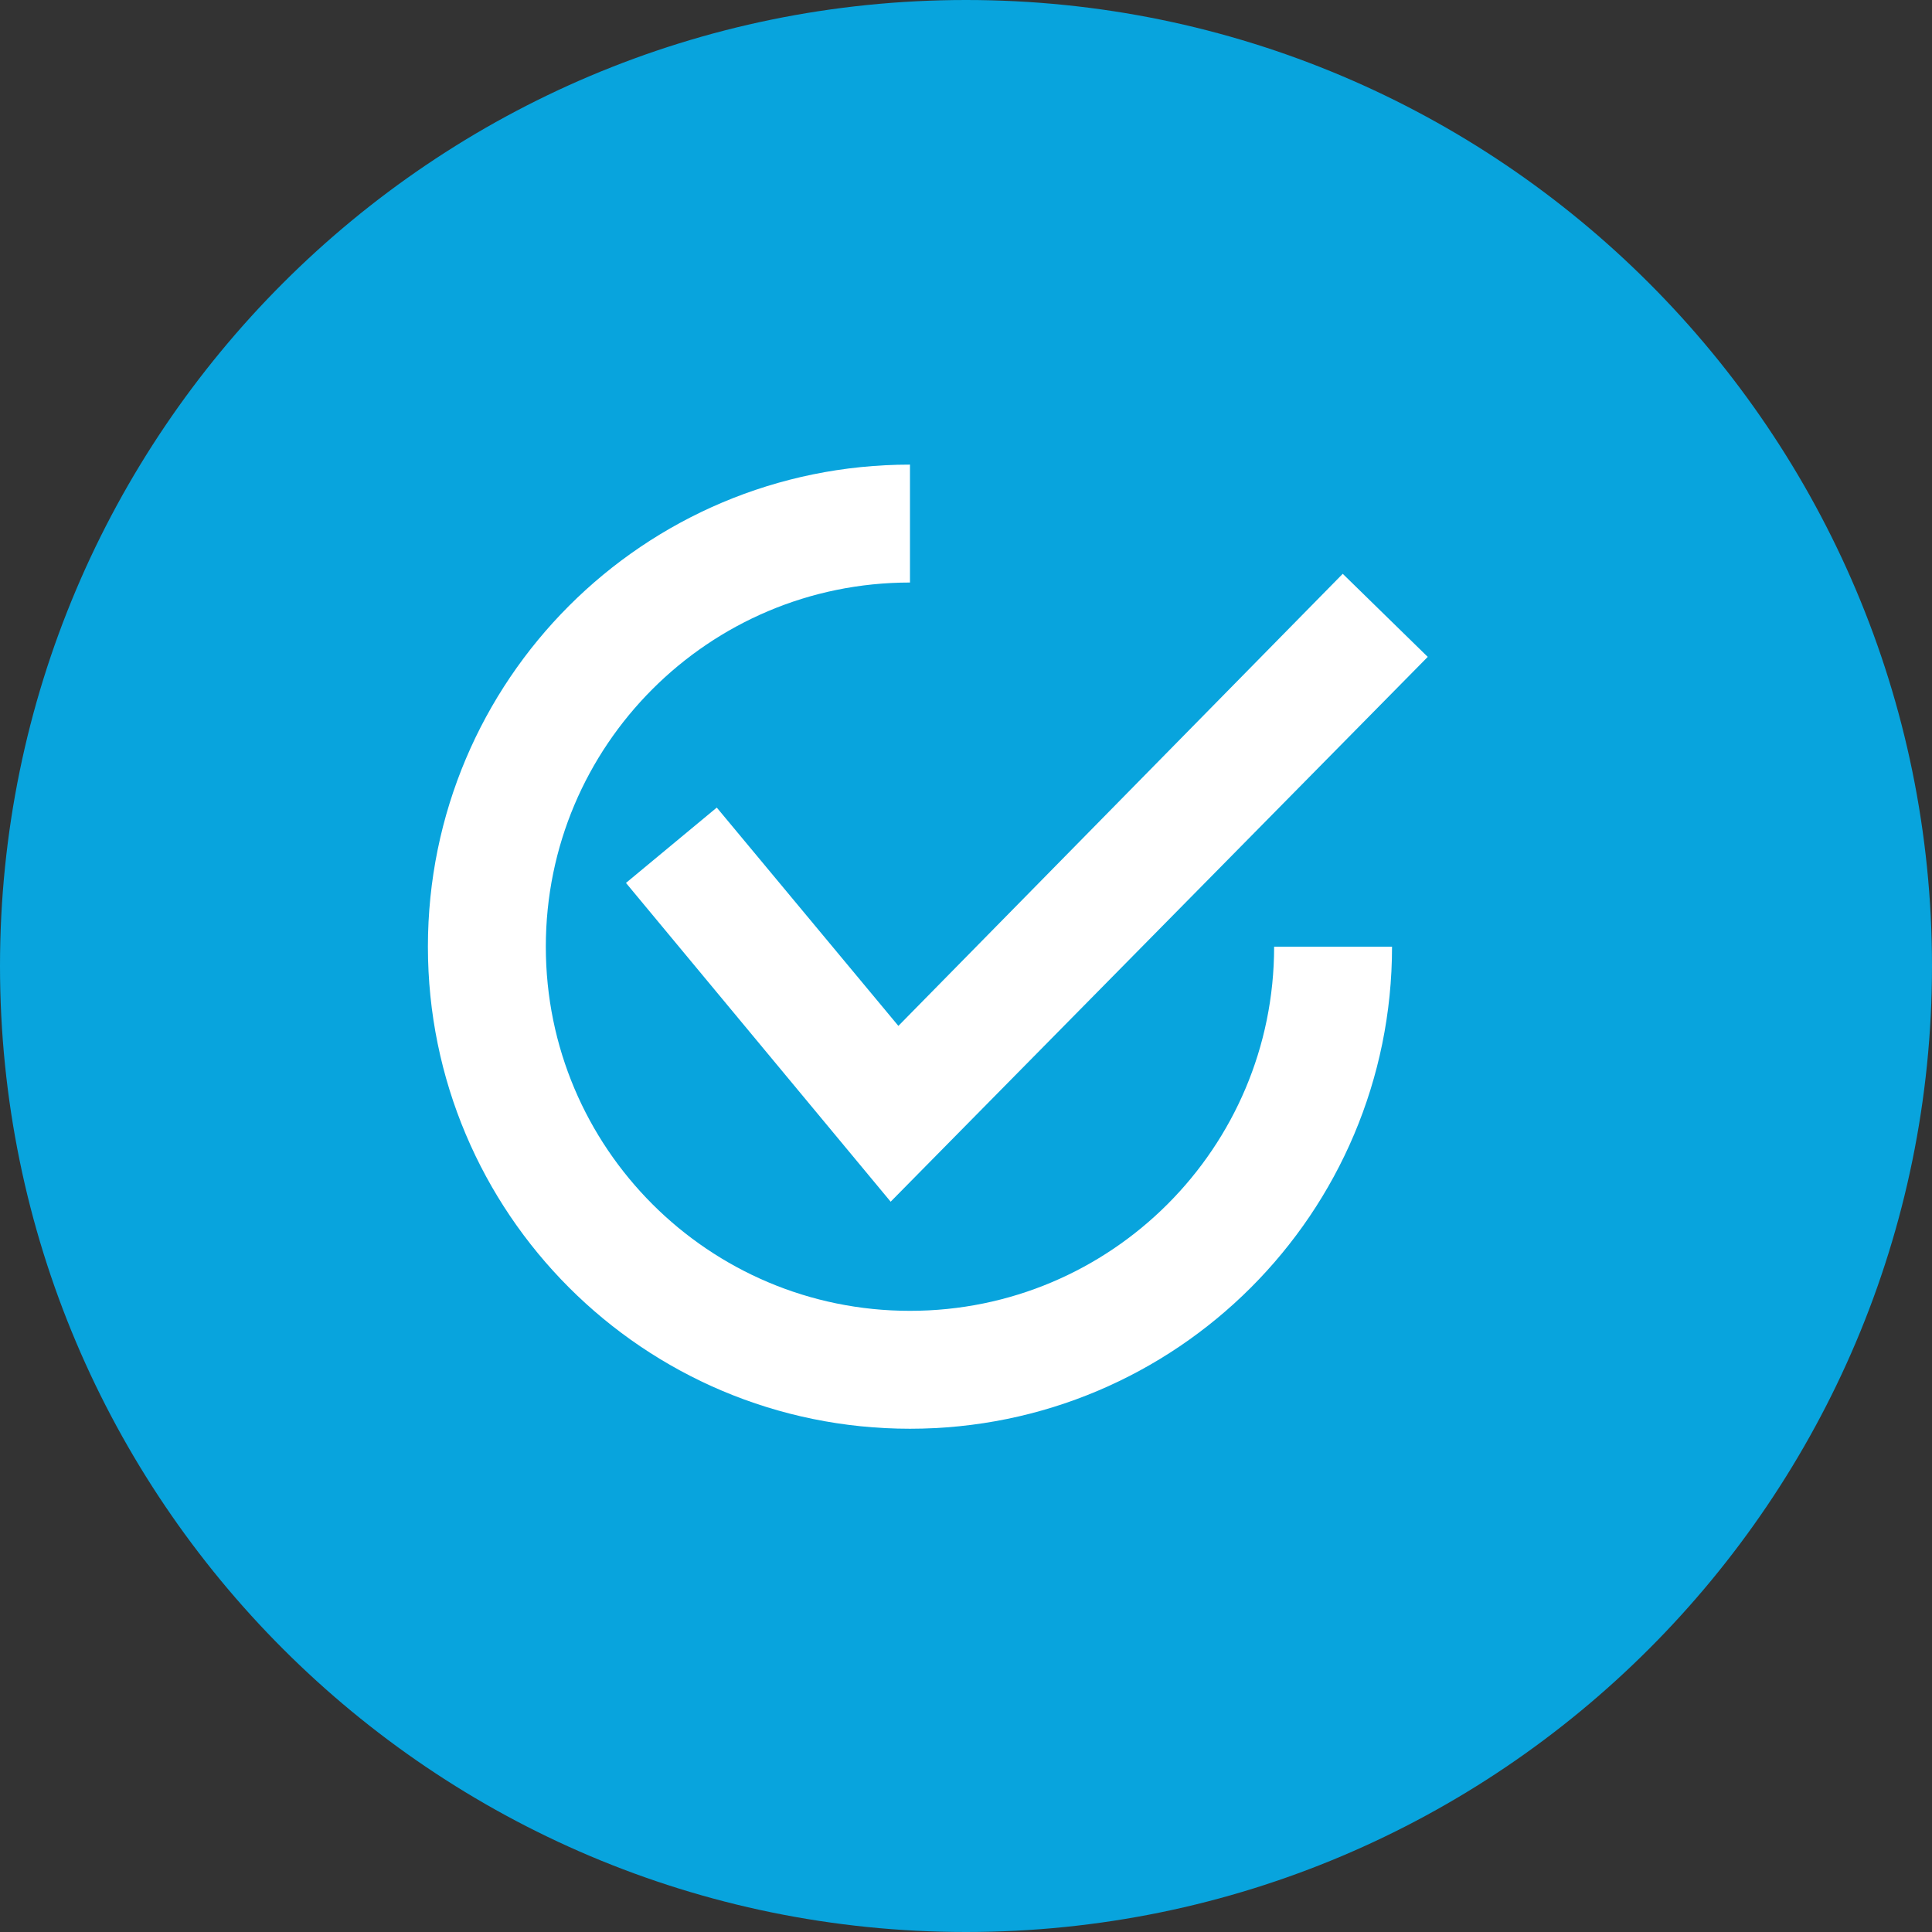
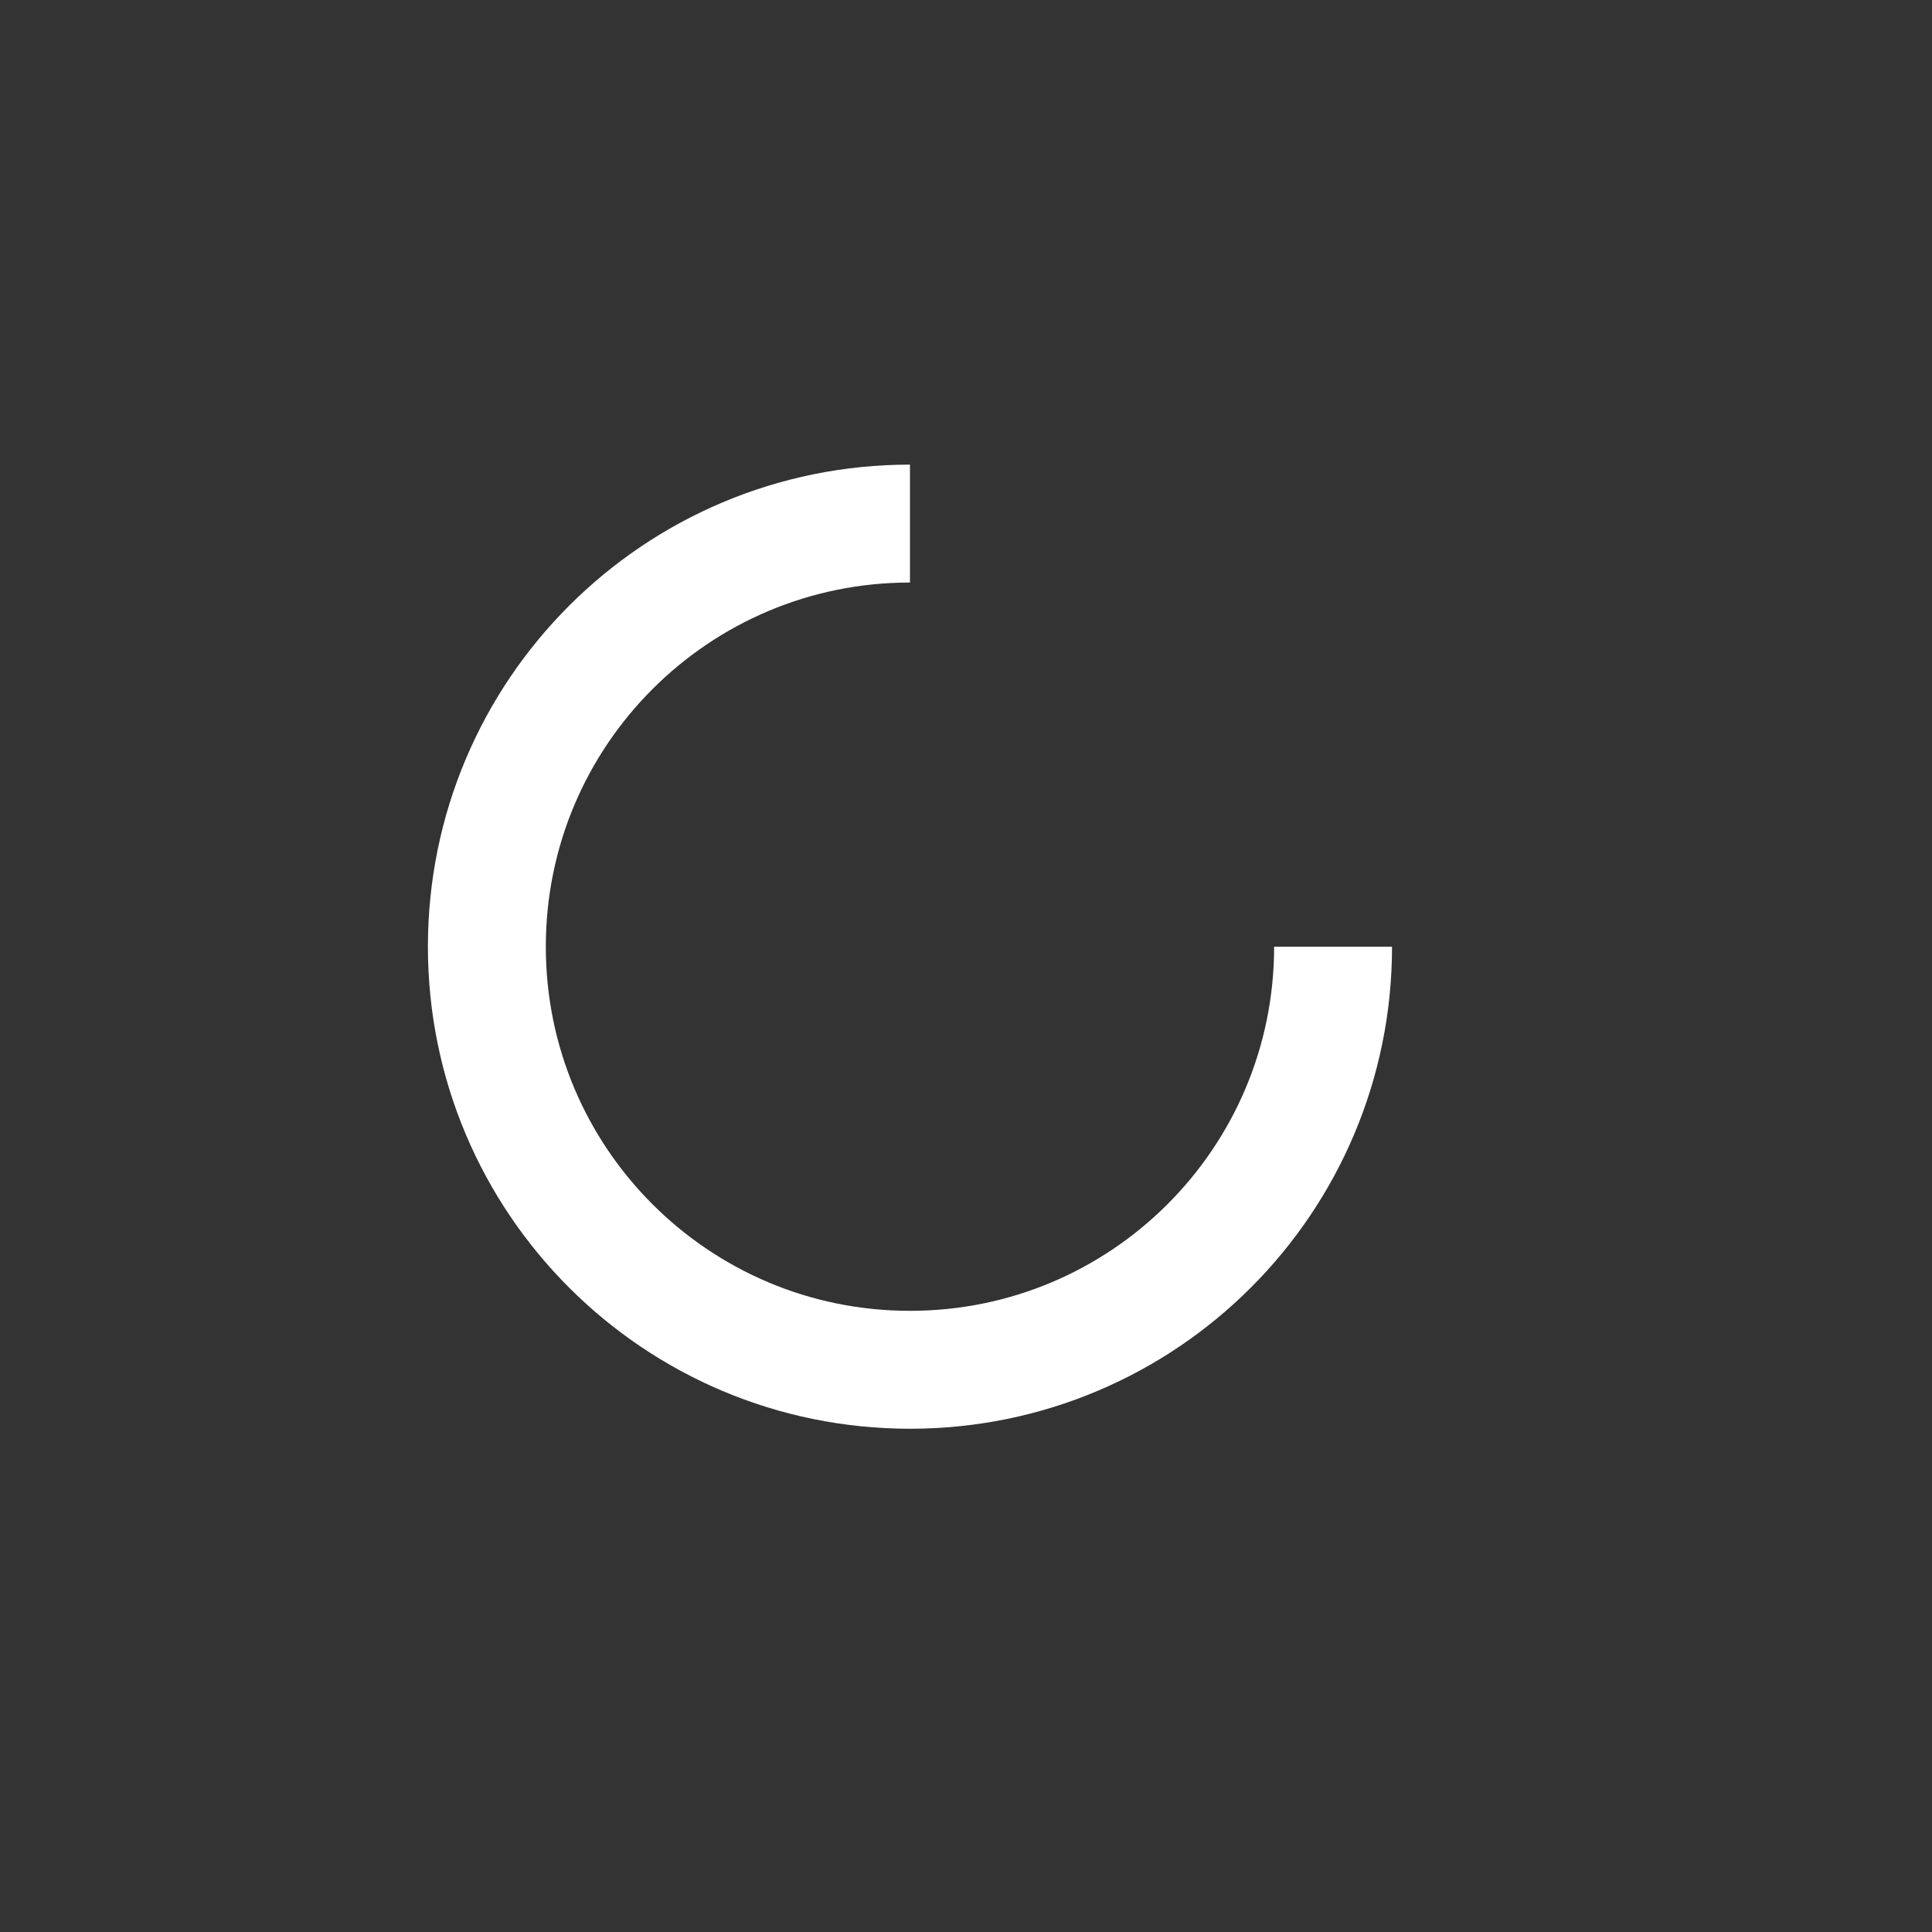
<svg xmlns="http://www.w3.org/2000/svg" version="1.1" id="Layer_1" x="0px" y="0px" viewBox="0 0 100 100" style="enable-background:new 0 0 100 100;" xml:space="preserve">
  <rect x="0" y="0" width="100" height="100" fill="#333333" stroke="none" />
  <style type="text/css">
	.st0{fill:#08A4DD;}
	.st1{fill:#FFFFFF;}
	.st2{fill:none;stroke:#FFFFFF;stroke-width:6.103;stroke-miterlimit:10;}
</style>
  <g>
-     <path class="st0" d="M100,50c0,27.6-22.4,50-50,50C22.4,100,0,77.6,0,50C0,22.4,22.4,0,50,0C77.6,0,100,22.4,100,50" />
-     <polygon class="st1" points="46.1,62.2 32.4,45.7 37.1,41.8 46.5,53.1 69.5,29.7 73.9,34  " />
    <path class="st2" d="M69,49c0,12.1-9.8,21.9-21.9,21.9C35,70.9,25.2,61.1,25.2,49S35,27.1,47.1,27.1" />
  </g>
</svg>